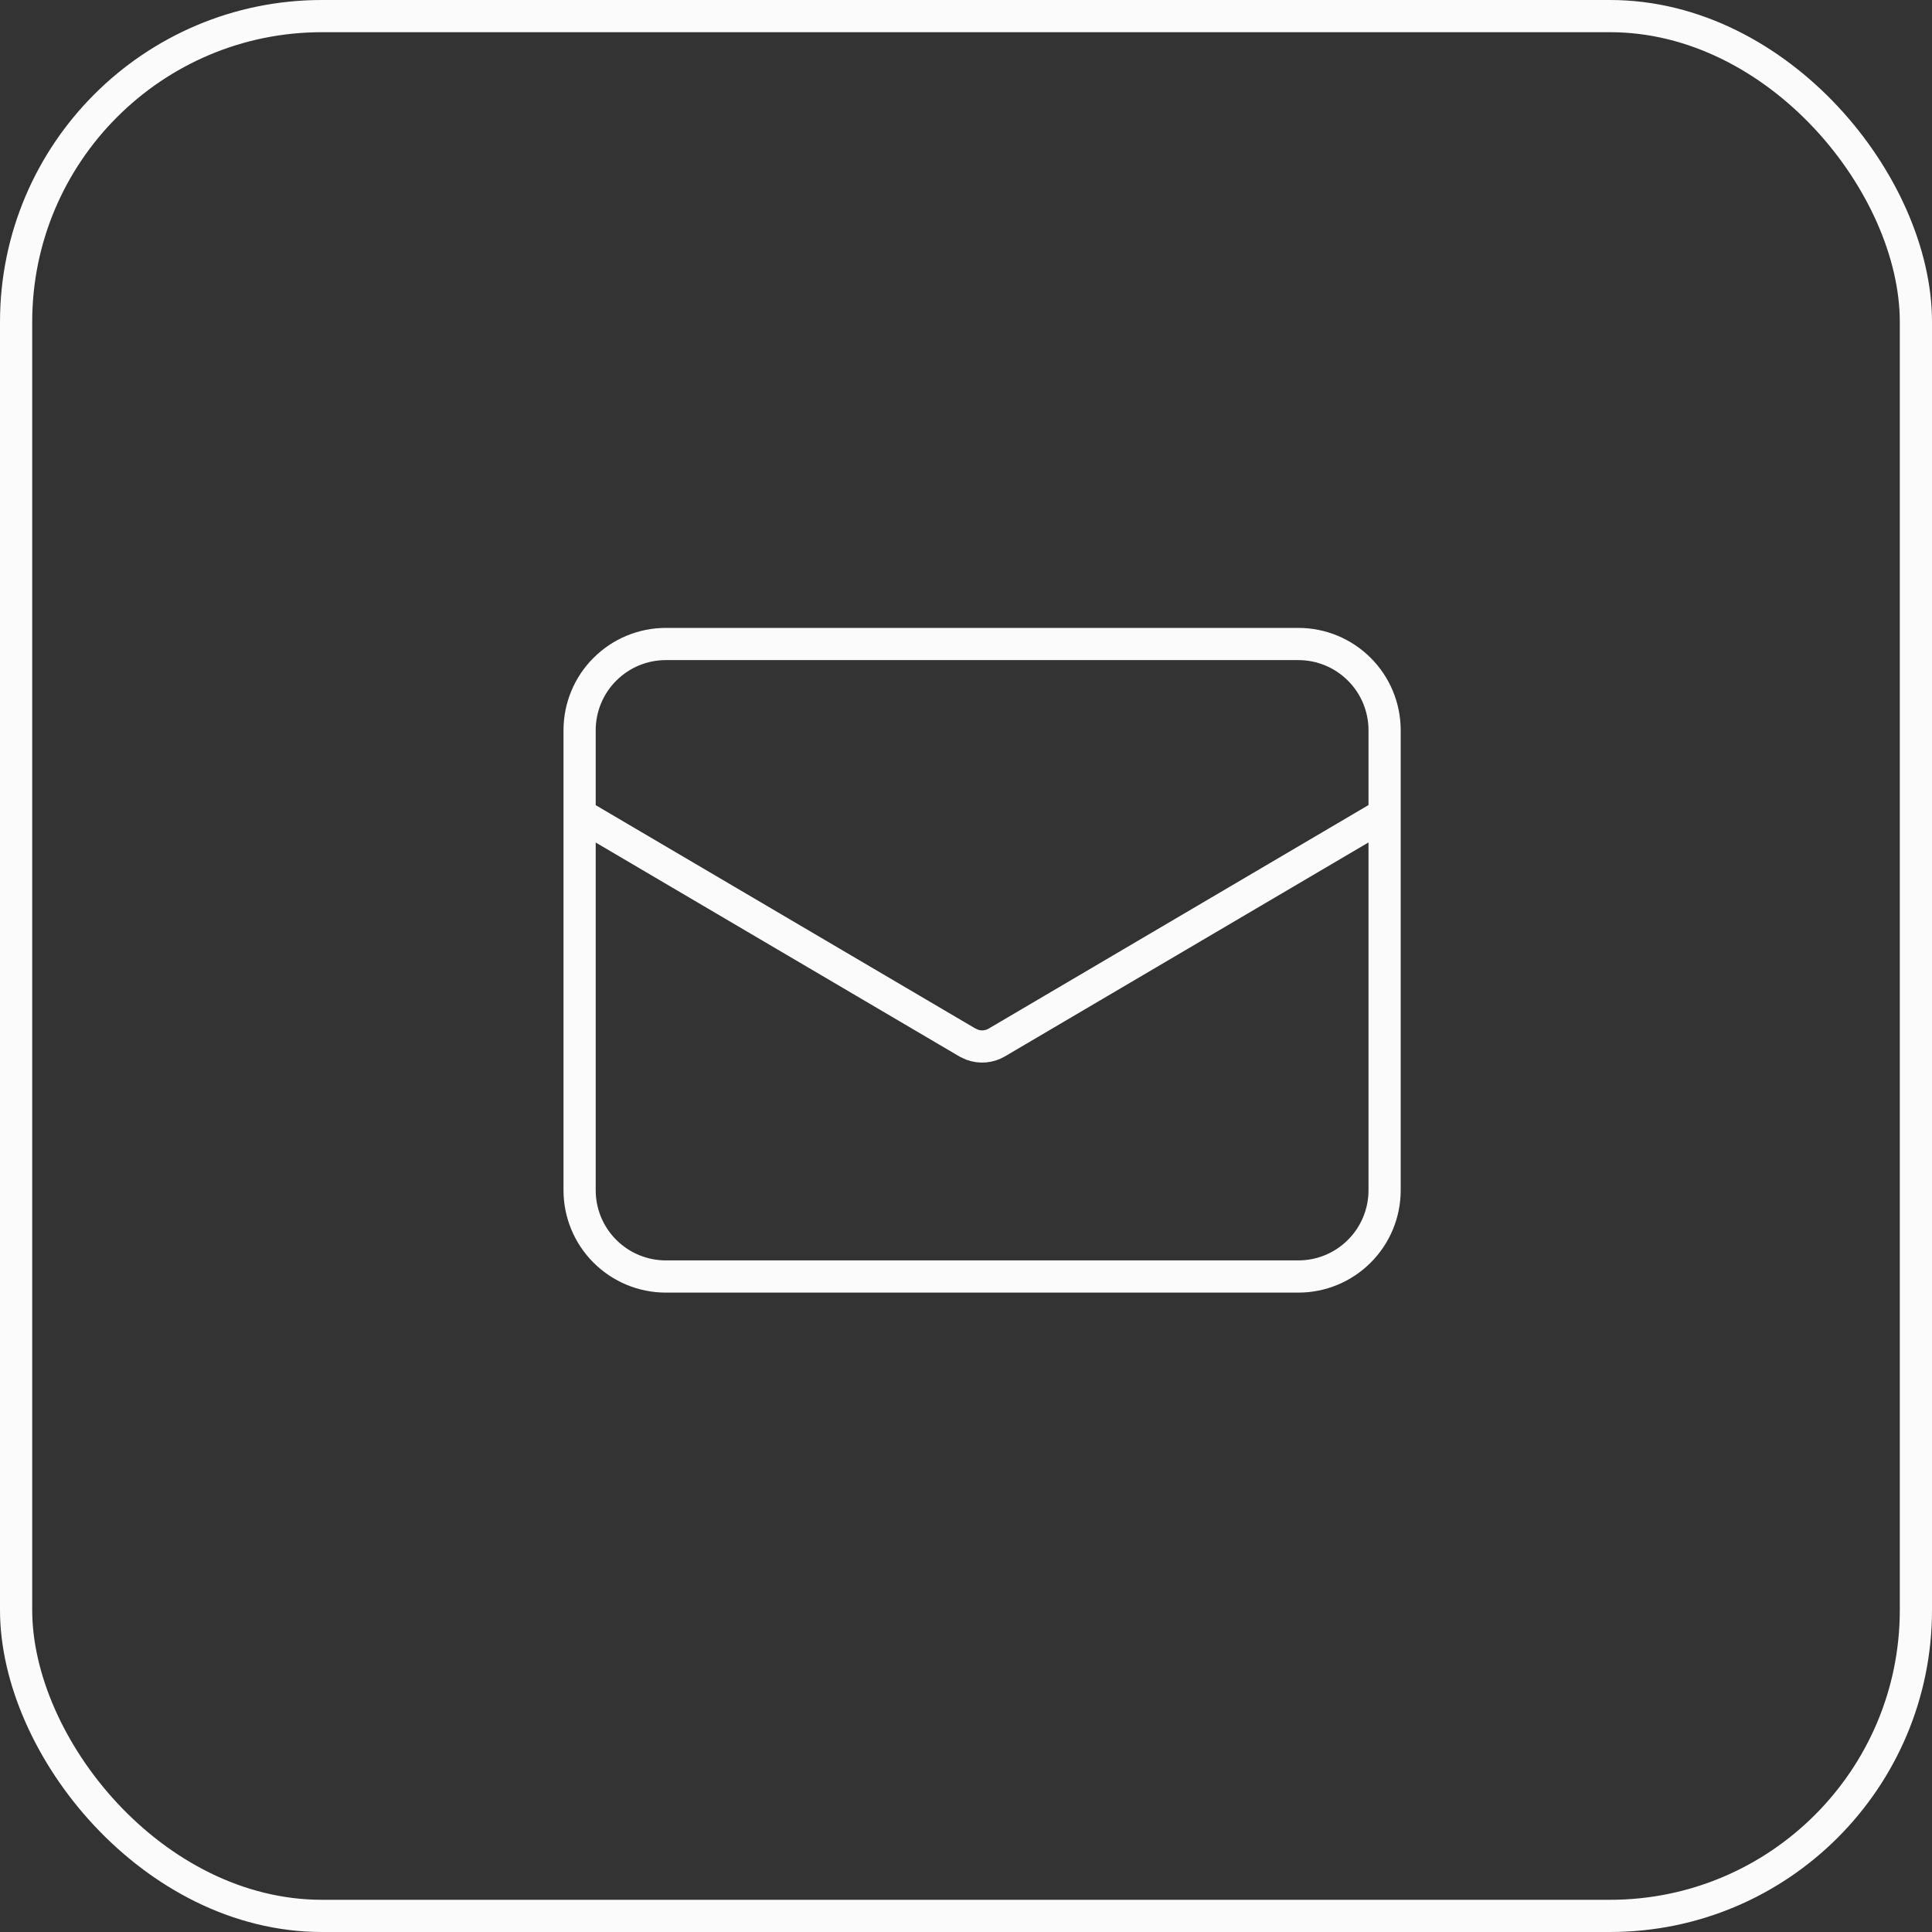
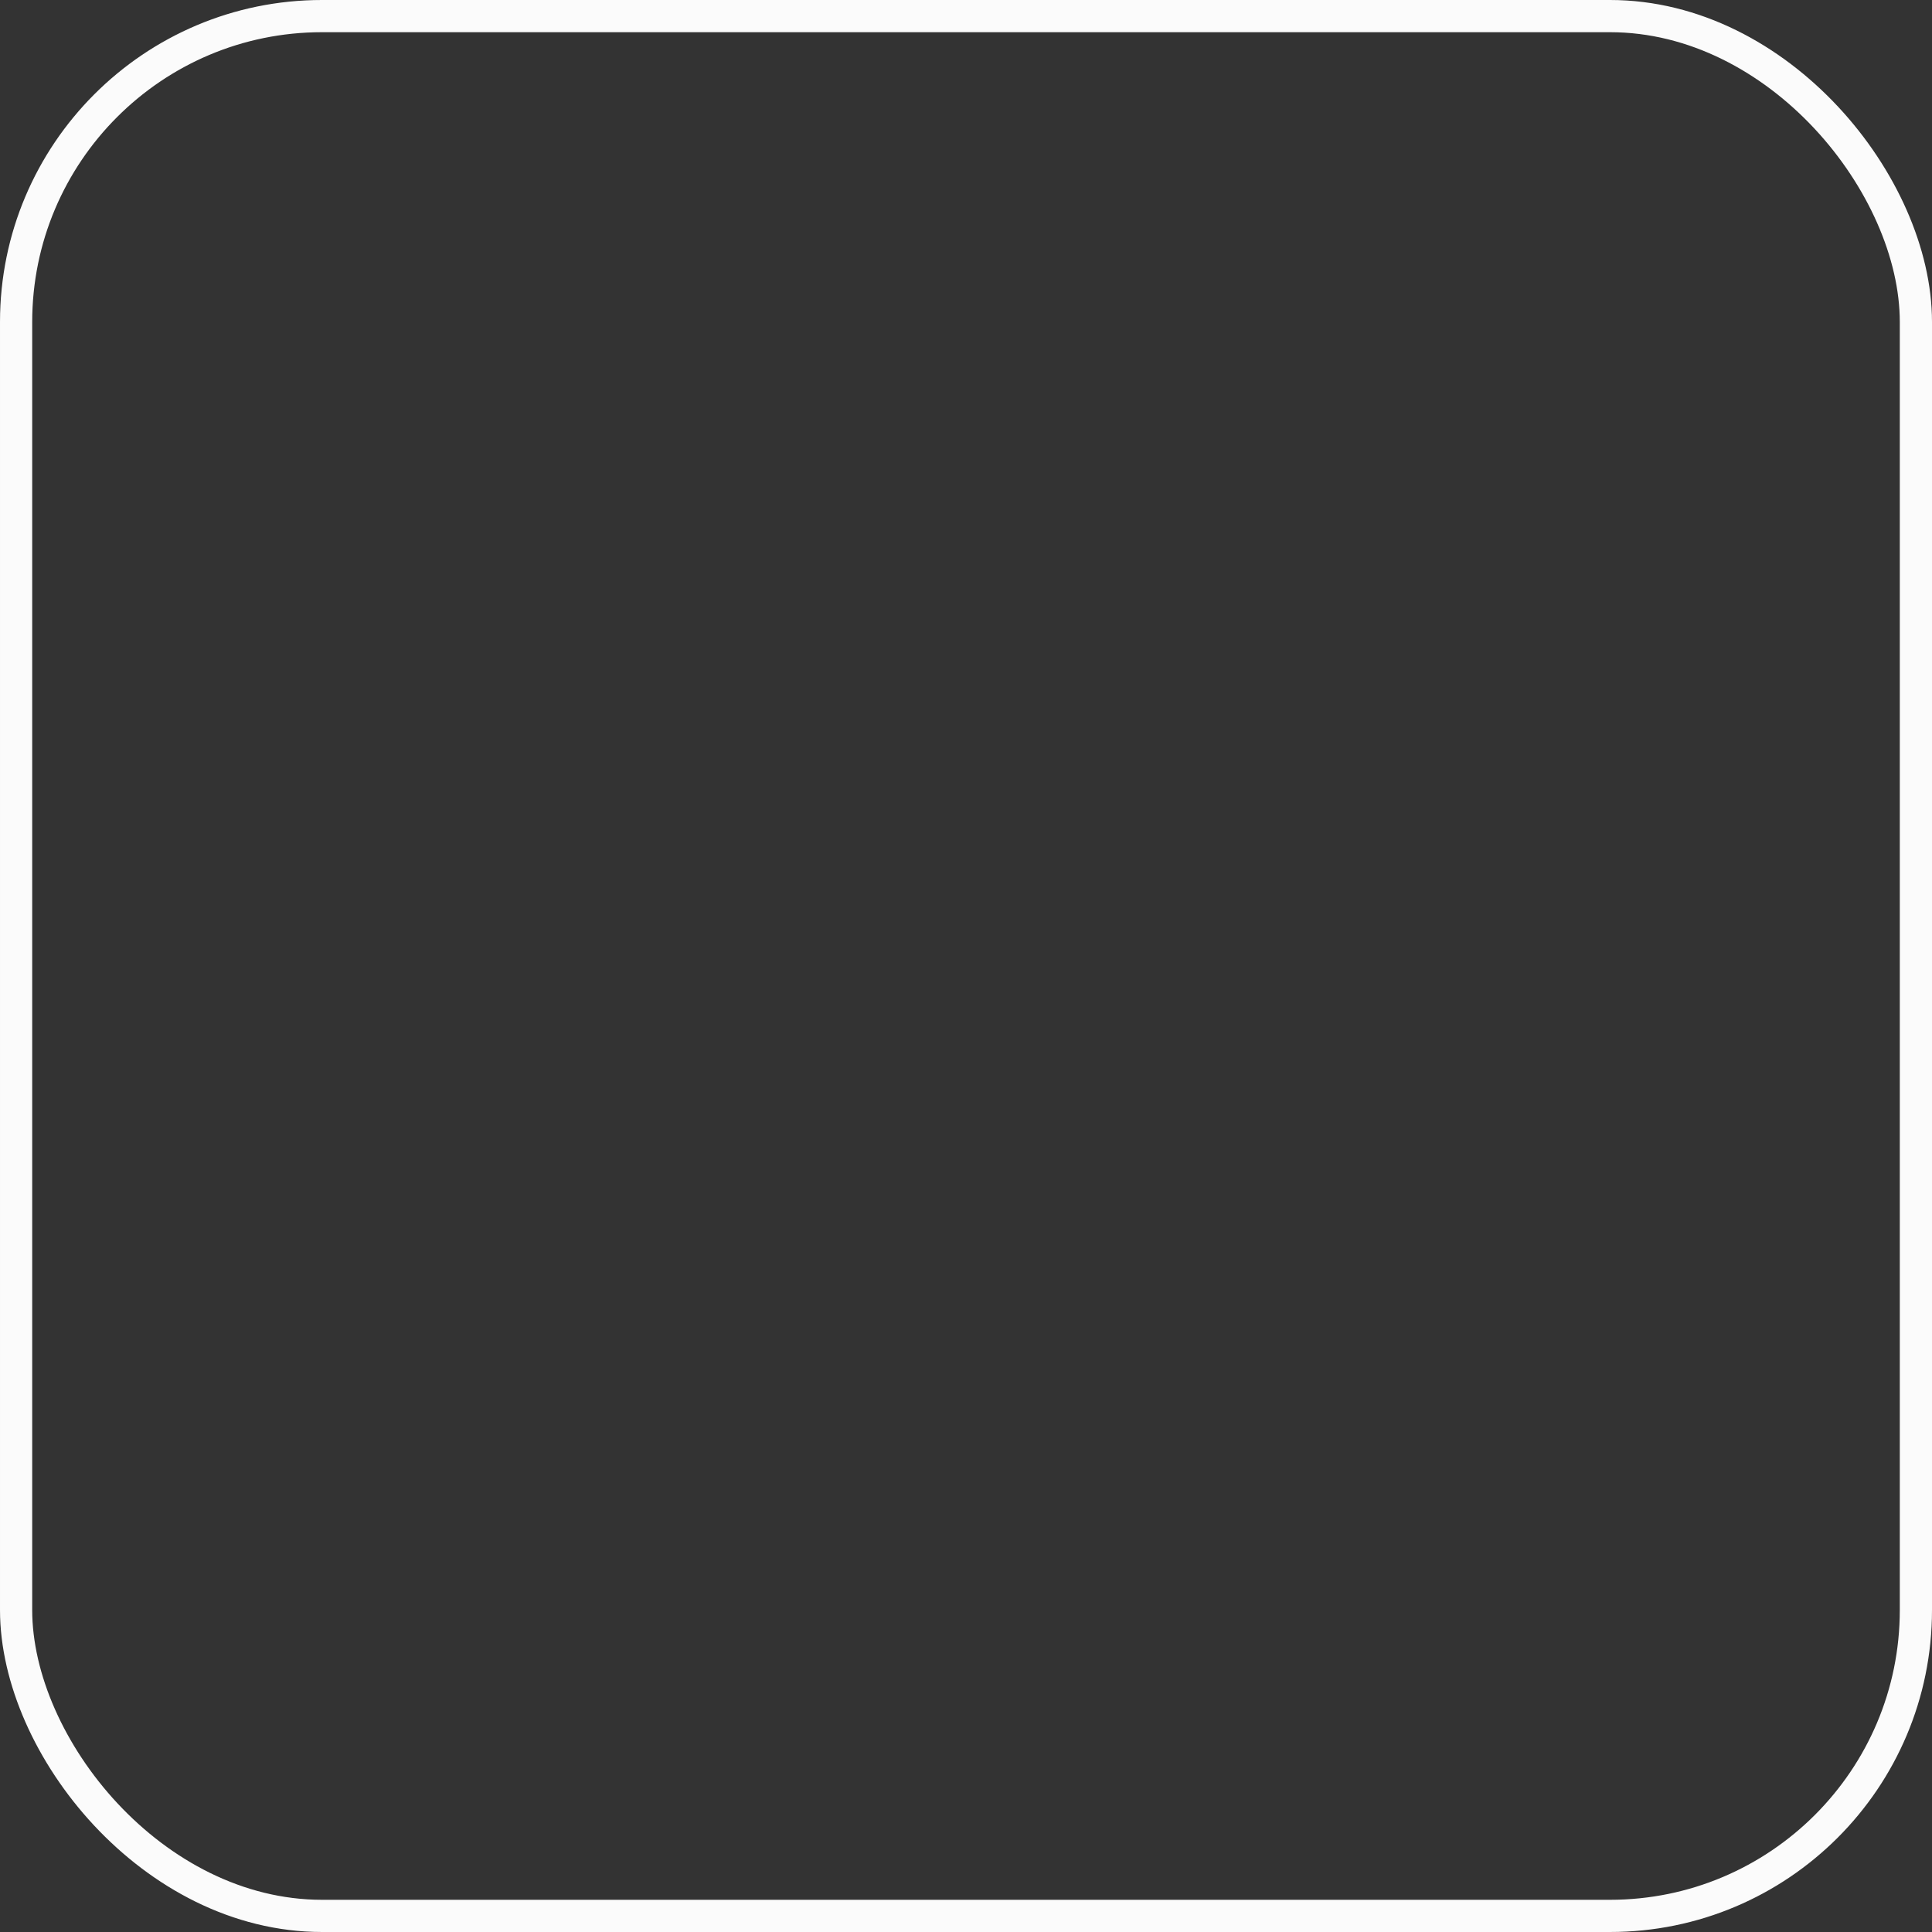
<svg xmlns="http://www.w3.org/2000/svg" width="60" height="60" viewBox="0 0 60 60" fill="none">
  <rect x="0" y="0" width="60" height="60" fill="#333333" stroke="none" />
  <rect x="0.5" y="0.5" width="59" height="59" rx="9.5" stroke="#FBFBFB" />
-   <path d="M43 25.288L30.954 32.377C30.84 32.444 30.712 32.484 30.581 32.496C30.449 32.508 30.317 32.49 30.193 32.445L30.046 32.377L18 25.291M43 25.288V36.964C43 37.675 42.718 38.356 42.215 38.858C41.713 39.361 41.032 39.643 40.321 39.643H20.679C19.968 39.643 19.287 39.361 18.785 38.858C18.282 38.356 18 37.675 18 36.964V25.291M43 25.288V23.214V22.679C43 21.968 42.718 21.287 42.215 20.785C41.713 20.282 41.032 20 40.321 20H20.679C19.968 20 19.287 20.282 18.785 20.785C18.282 21.287 18 21.968 18 22.679V23.218V25.291" stroke="#FBFBFB" />
</svg>